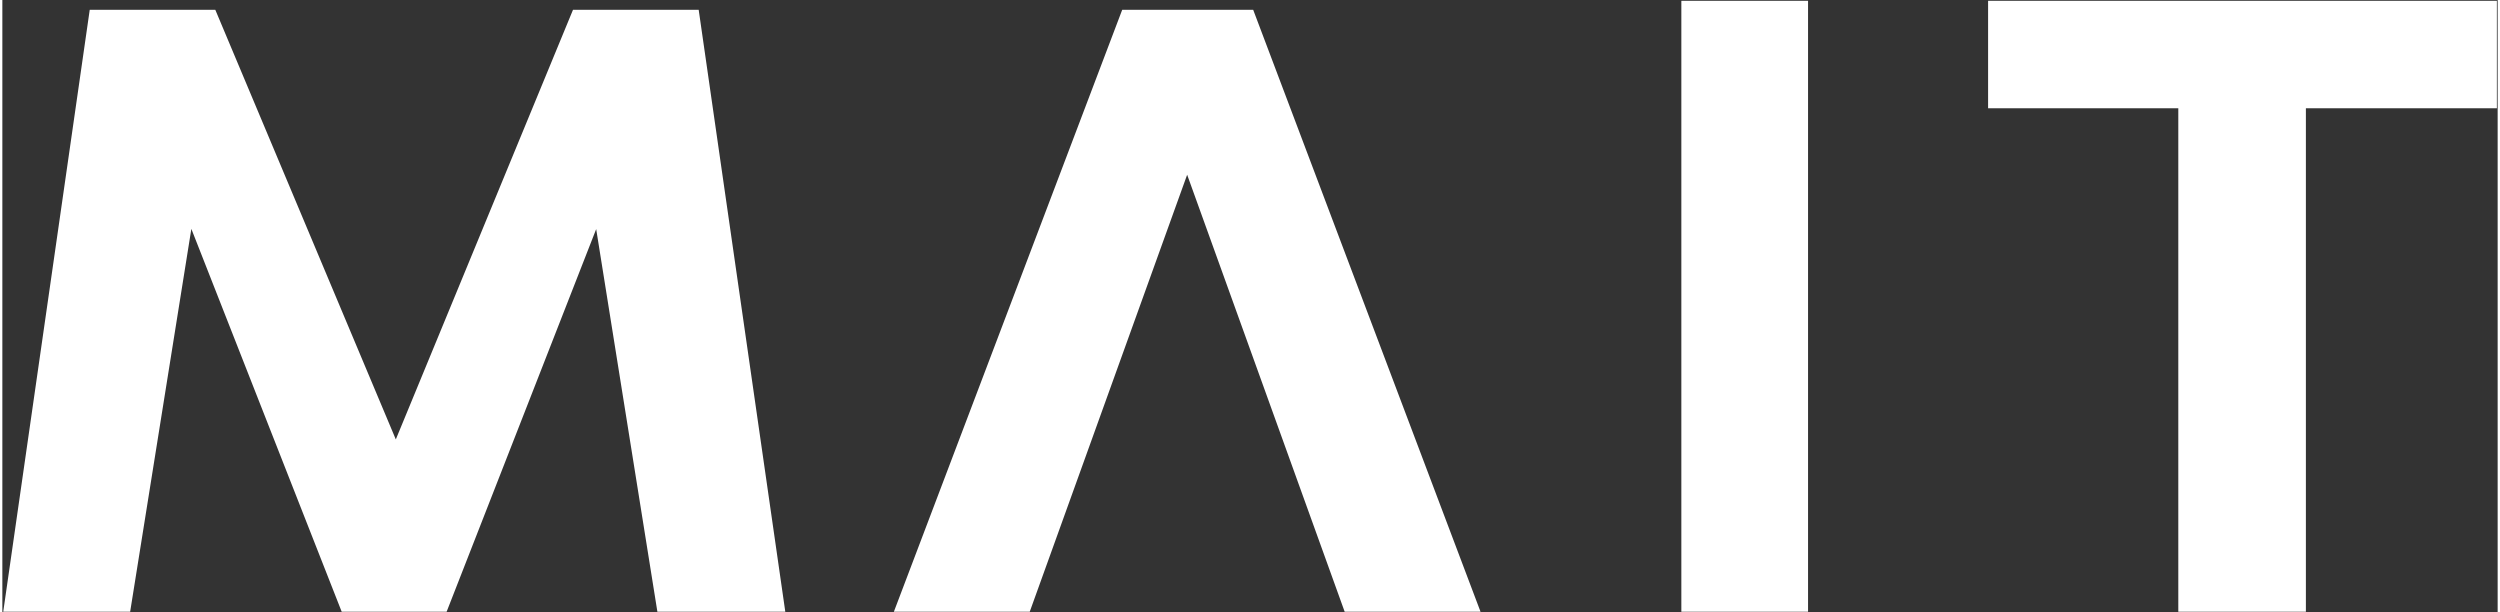
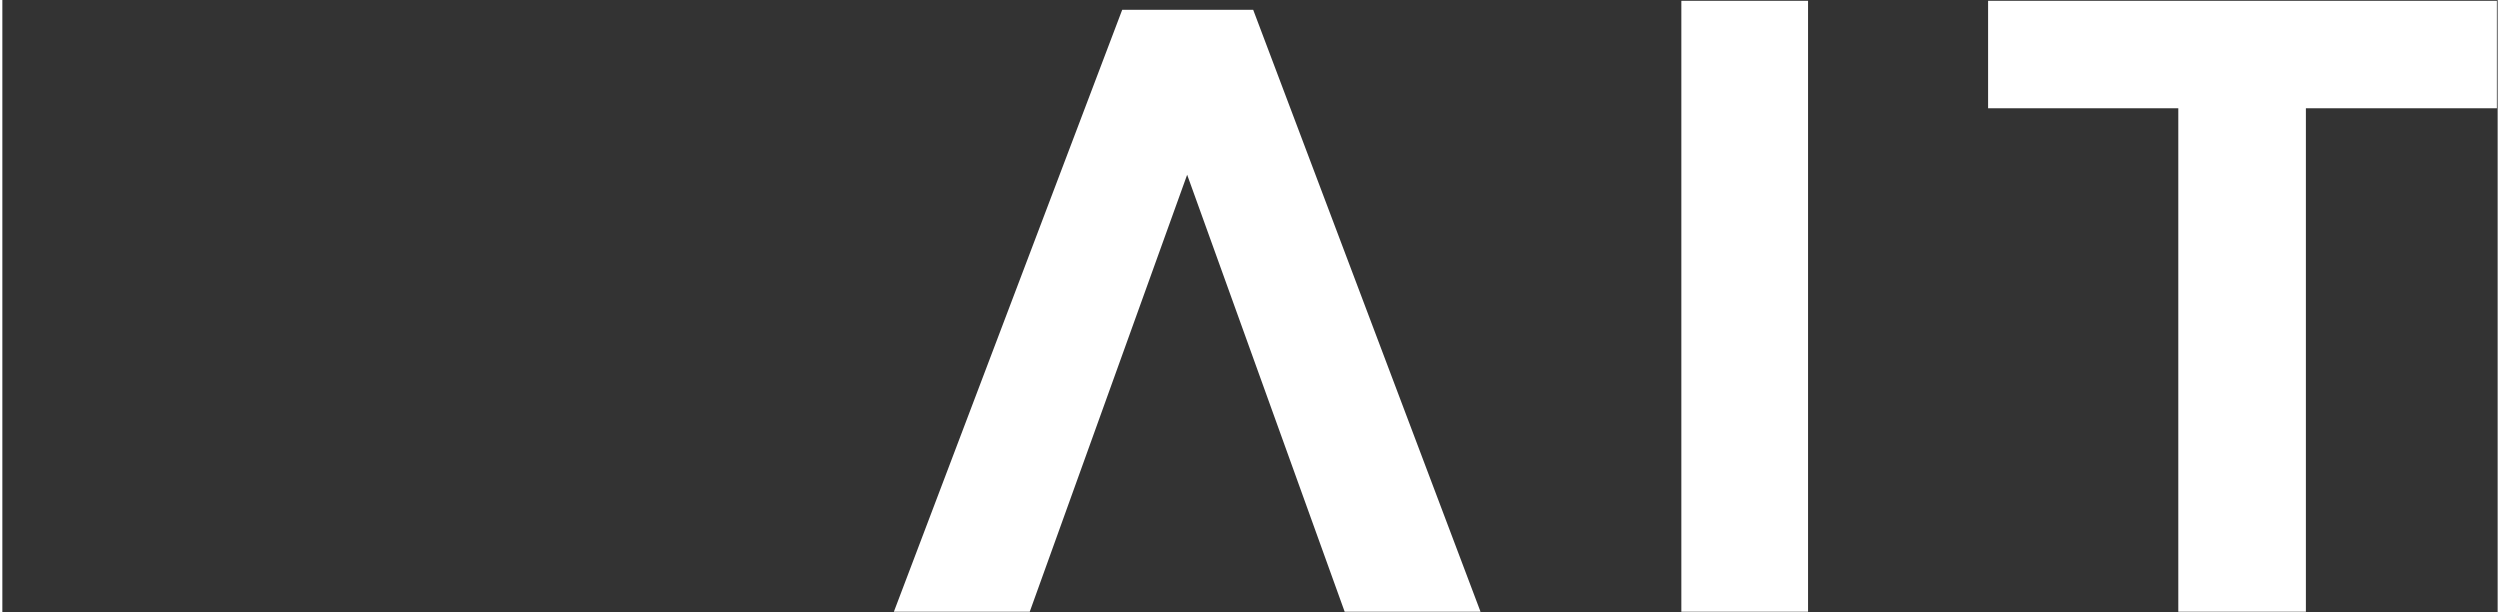
<svg xmlns="http://www.w3.org/2000/svg" xml:space="preserve" width="200px" height="49px" version="1.1" style="shape-rendering:geometricPrecision; text-rendering:geometricPrecision; image-rendering:optimizeQuality; fill-rule:evenodd; clip-rule:evenodd" viewBox="0 0 225.9 55.45">
  <rect x="0" y="0" width="225.9" height="55.45" fill="#333333" stroke="none" />
  <defs>
    <style type="text/css">
    .fil0 {fill:white;fill-rule:nonzero}
  </style>
  </defs>
  <g id="Vrstva_x0020_1">
-     <path class="fil0" d="M59.3 55.38l-5.54 -34.64 -13.54 34.64 -9.5 0 -13.61 -34.66 -5.54 34.66 -11.49 0 7.83 -54.49 11.37 0 16.34 38.89 16.04 -38.89 11.38 0 7.84 54.49 -11.58 0zm62.22 0l-14.26 -39.56 -14.25 39.56 -12.3 0 20.67 -54.49 11.86 0 20.58 54.49 -12.3 0zm30.48 -55.31l11.47 0 0 55.31 -11.47 0 0 -55.31zm44.99 55.31l0 -45.58 -17.22 0 0 -9.73 46.06 0 0 9.73 -17.29 0 0 45.58 -11.55 0z" />
+     <path class="fil0" d="M59.3 55.38zm62.22 0l-14.26 -39.56 -14.25 39.56 -12.3 0 20.67 -54.49 11.86 0 20.58 54.49 -12.3 0zm30.48 -55.31l11.47 0 0 55.31 -11.47 0 0 -55.31zm44.99 55.31l0 -45.58 -17.22 0 0 -9.73 46.06 0 0 9.73 -17.29 0 0 45.58 -11.55 0z" />
  </g>
</svg>